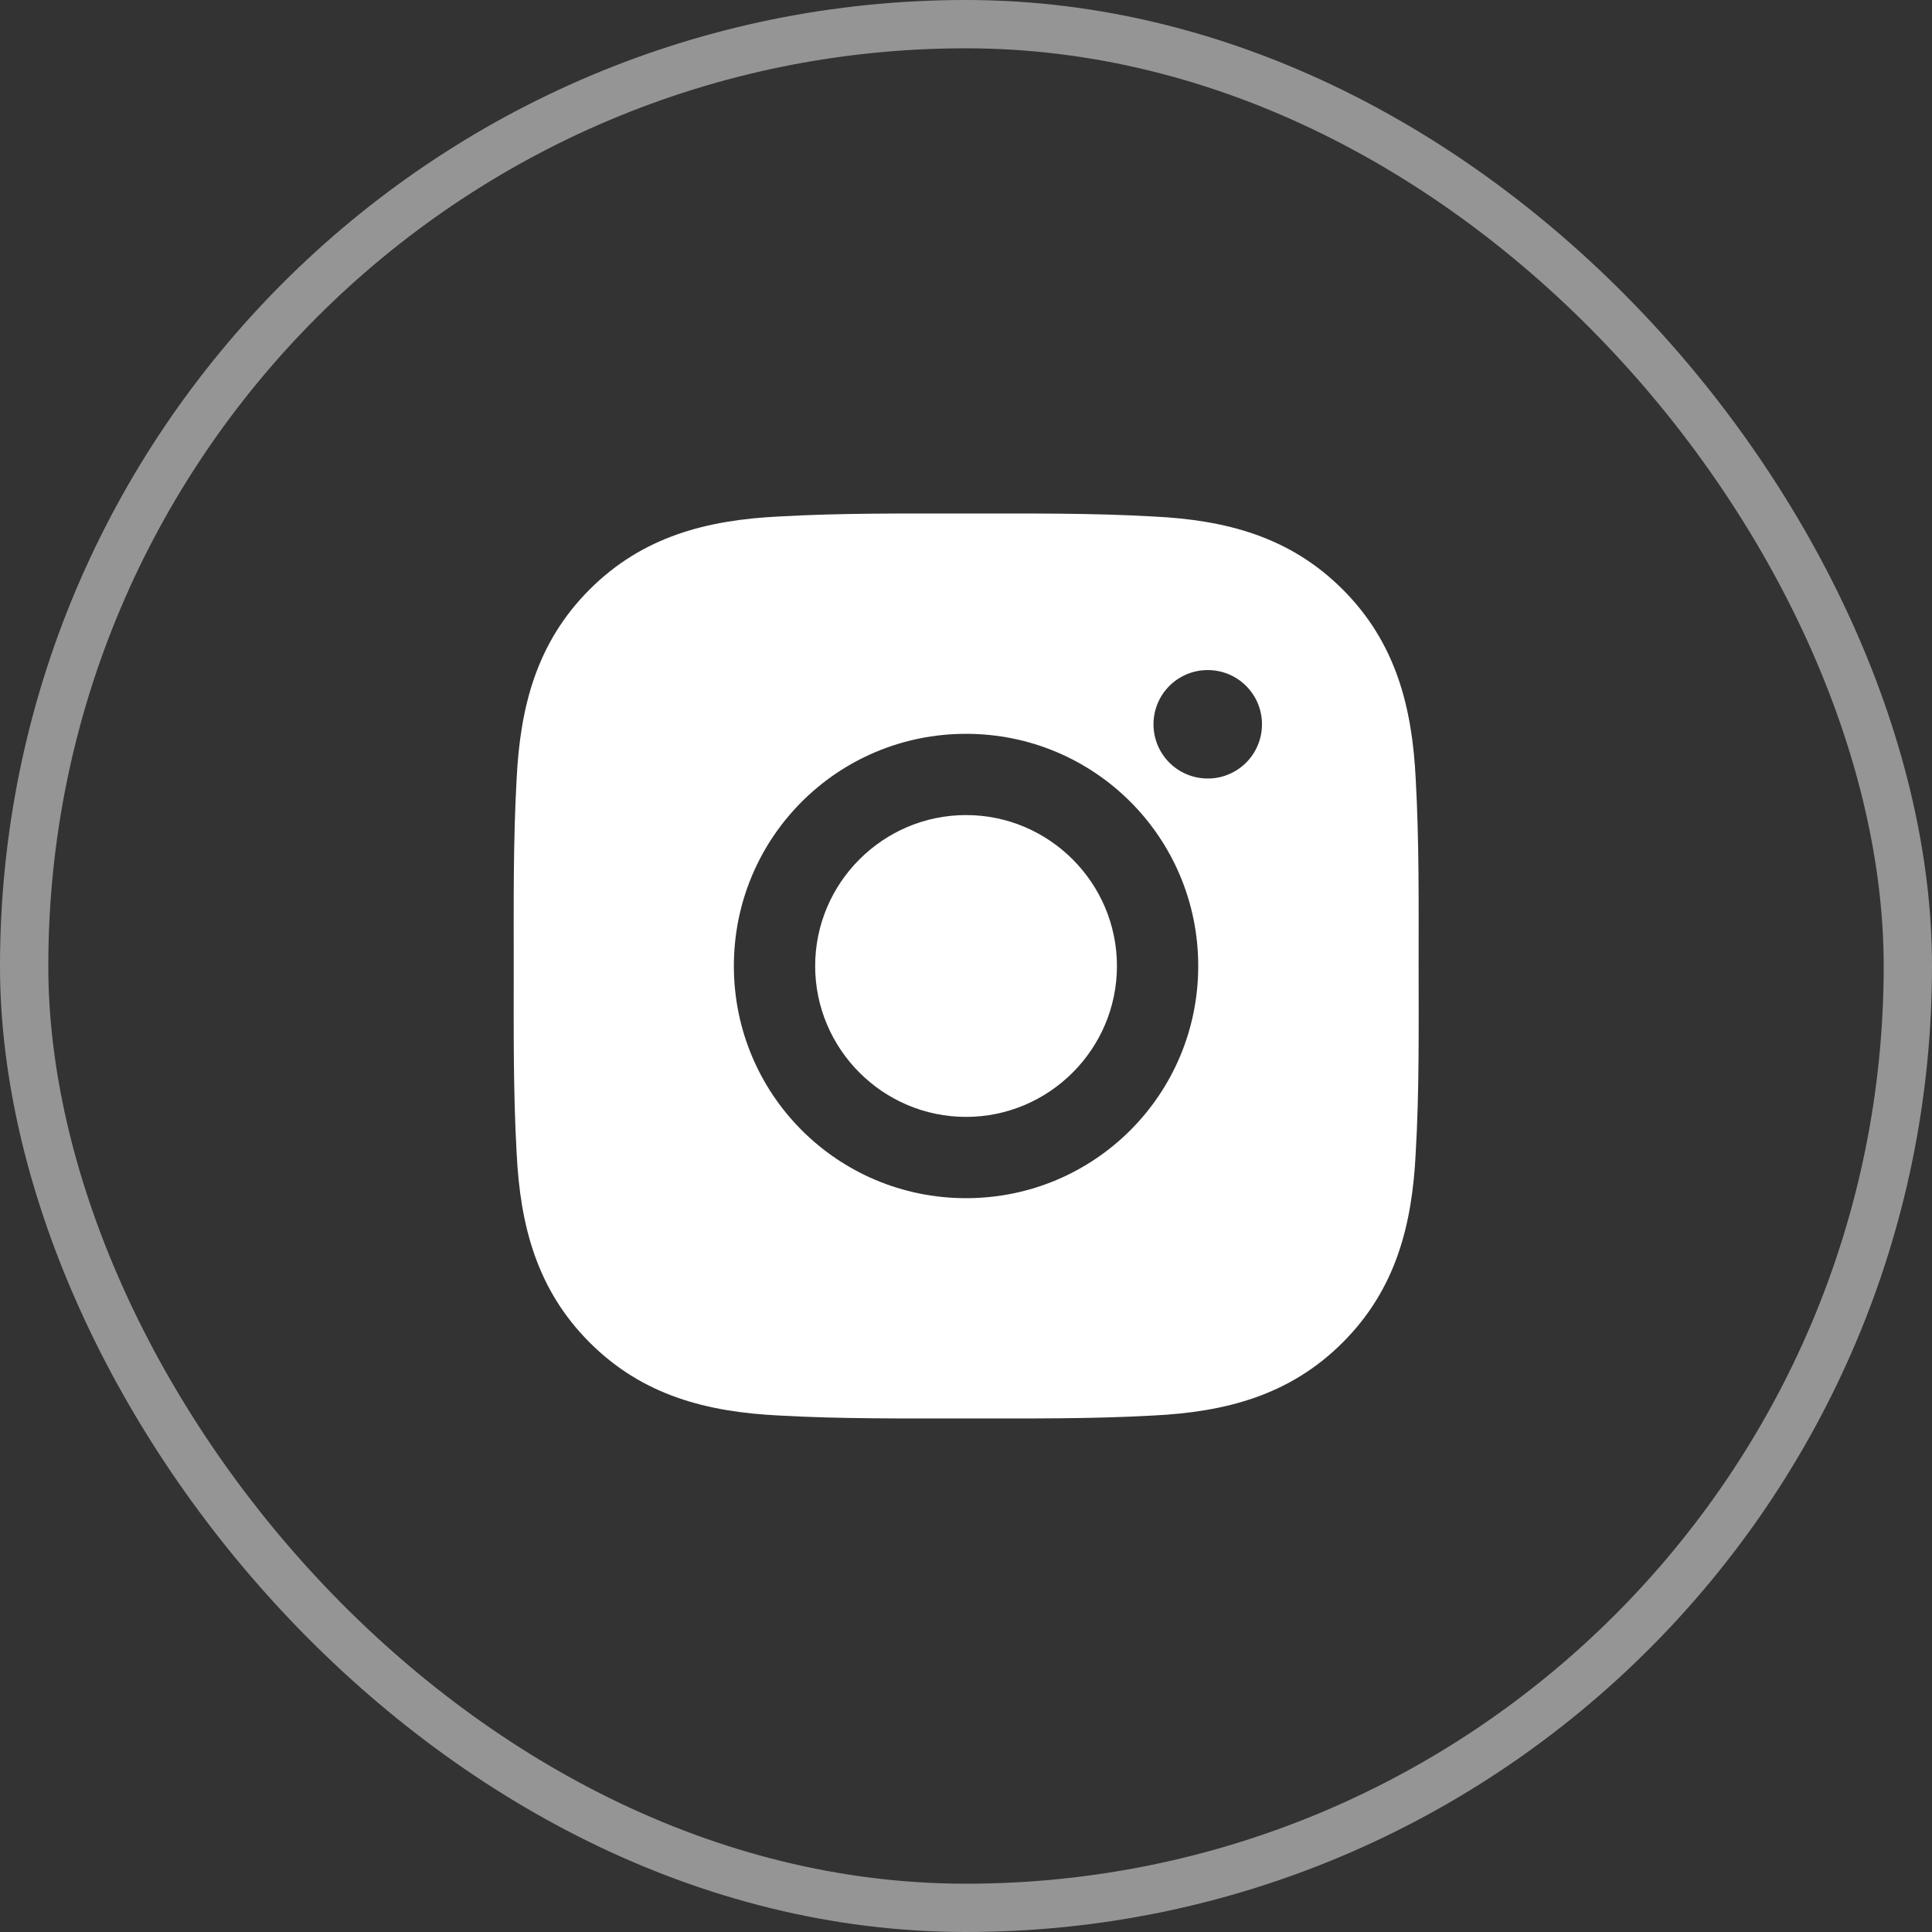
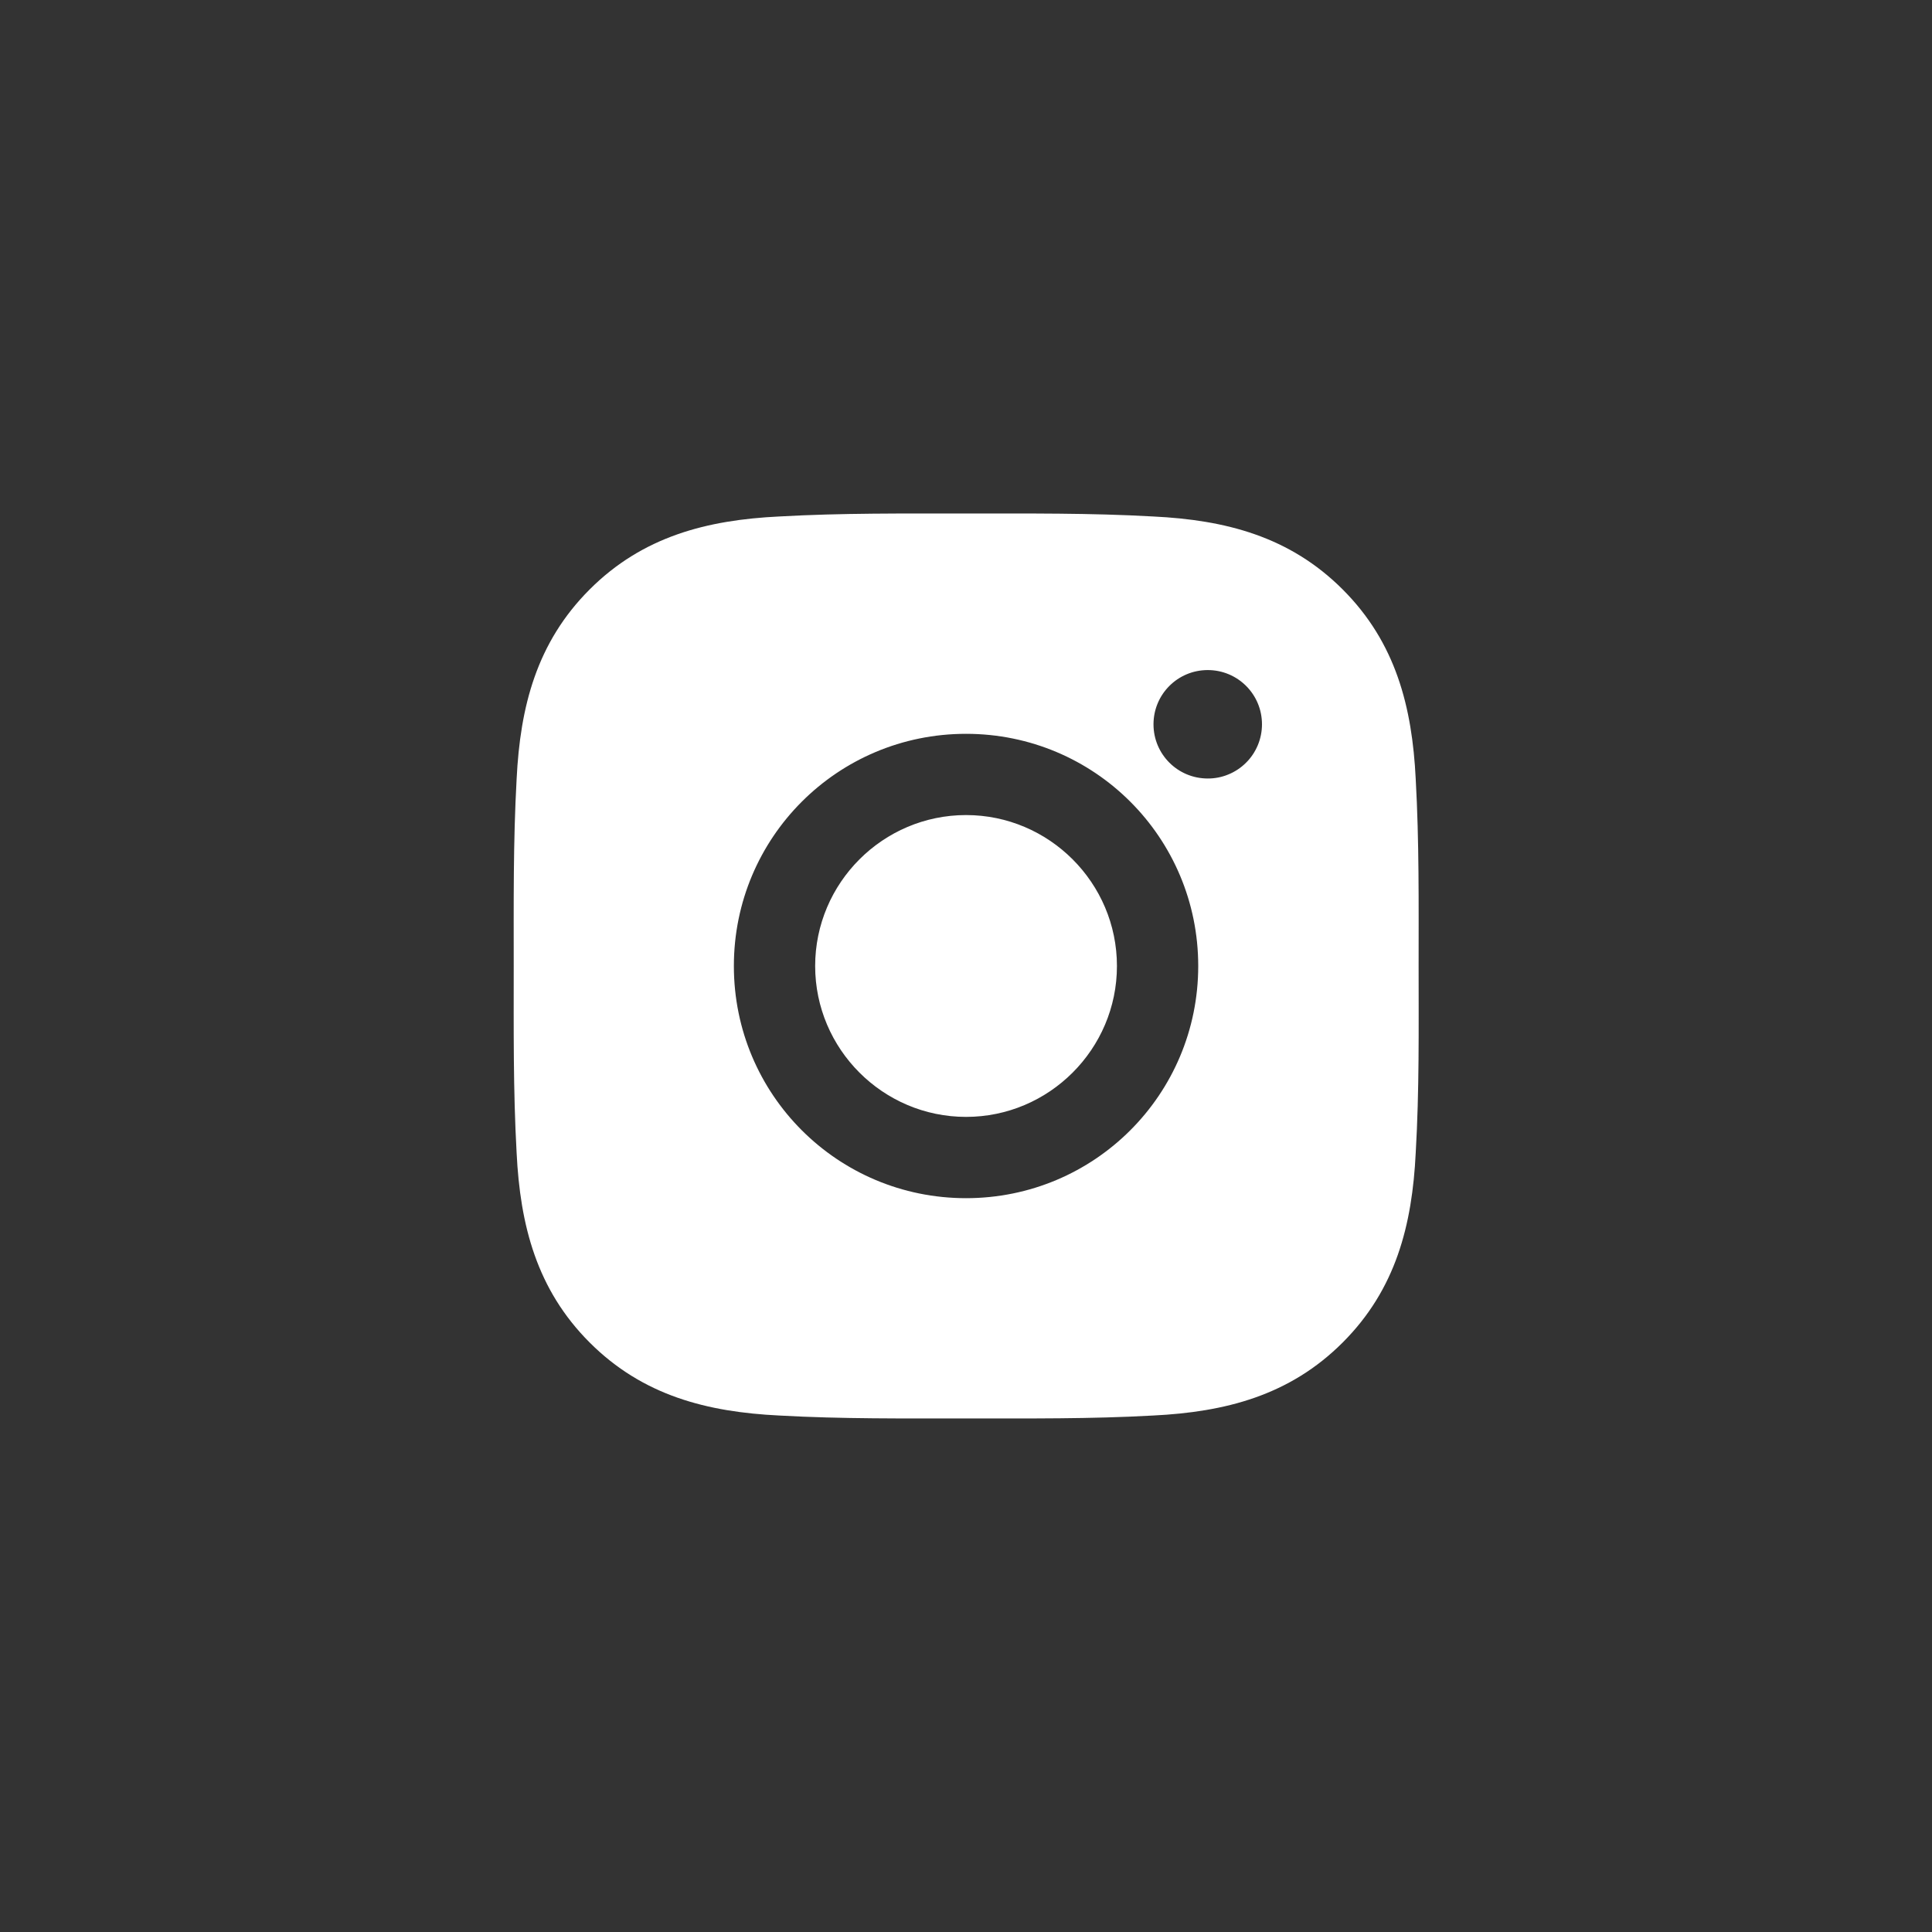
<svg xmlns="http://www.w3.org/2000/svg" width="40" height="40" viewBox="0 0 40 40" fill="none">
  <rect x="0" y="0" width="40" height="40" fill="#333333" stroke="none" />
-   <rect x="0.5" y="0.5" width="39" height="39" rx="19.5" stroke="#F8F9FA" stroke-opacity="0.5" />
  <path d="M20.001 16.875C18.281 16.875 16.877 18.279 16.877 20C16.877 21.72 18.281 23.124 20.001 23.124C21.721 23.124 23.125 21.72 23.125 20C23.125 18.279 21.721 16.875 20.001 16.875ZM29.371 20C29.371 18.706 29.383 17.424 29.311 16.132C29.238 14.632 28.896 13.301 27.799 12.204C26.7 11.105 25.371 10.765 23.871 10.693C22.577 10.62 21.295 10.632 20.003 10.632C18.71 10.632 17.428 10.62 16.136 10.693C14.636 10.765 13.305 11.107 12.208 12.204C11.109 13.303 10.769 14.632 10.696 16.132C10.624 17.426 10.636 18.708 10.636 20C10.636 21.291 10.624 22.575 10.696 23.867C10.769 25.367 11.111 26.698 12.208 27.795C13.307 28.894 14.636 29.234 16.136 29.307C17.43 29.379 18.712 29.367 20.003 29.367C21.297 29.367 22.579 29.379 23.871 29.307C25.371 29.234 26.702 28.892 27.799 27.795C28.898 26.696 29.238 25.367 29.311 23.867C29.386 22.575 29.371 21.293 29.371 20ZM20.001 24.807C17.341 24.807 15.194 22.66 15.194 20C15.194 17.339 17.341 15.193 20.001 15.193C22.661 15.193 24.808 17.339 24.808 20C24.808 22.66 22.661 24.807 20.001 24.807ZM25.005 16.118C24.384 16.118 23.882 15.617 23.882 14.996C23.882 14.374 24.384 13.873 25.005 13.873C25.626 13.873 26.128 14.374 26.128 14.996C26.128 15.143 26.099 15.289 26.043 15.425C25.986 15.562 25.904 15.686 25.799 15.79C25.695 15.894 25.571 15.977 25.435 16.033C25.299 16.09 25.152 16.119 25.005 16.118Z" fill="white" />
</svg>